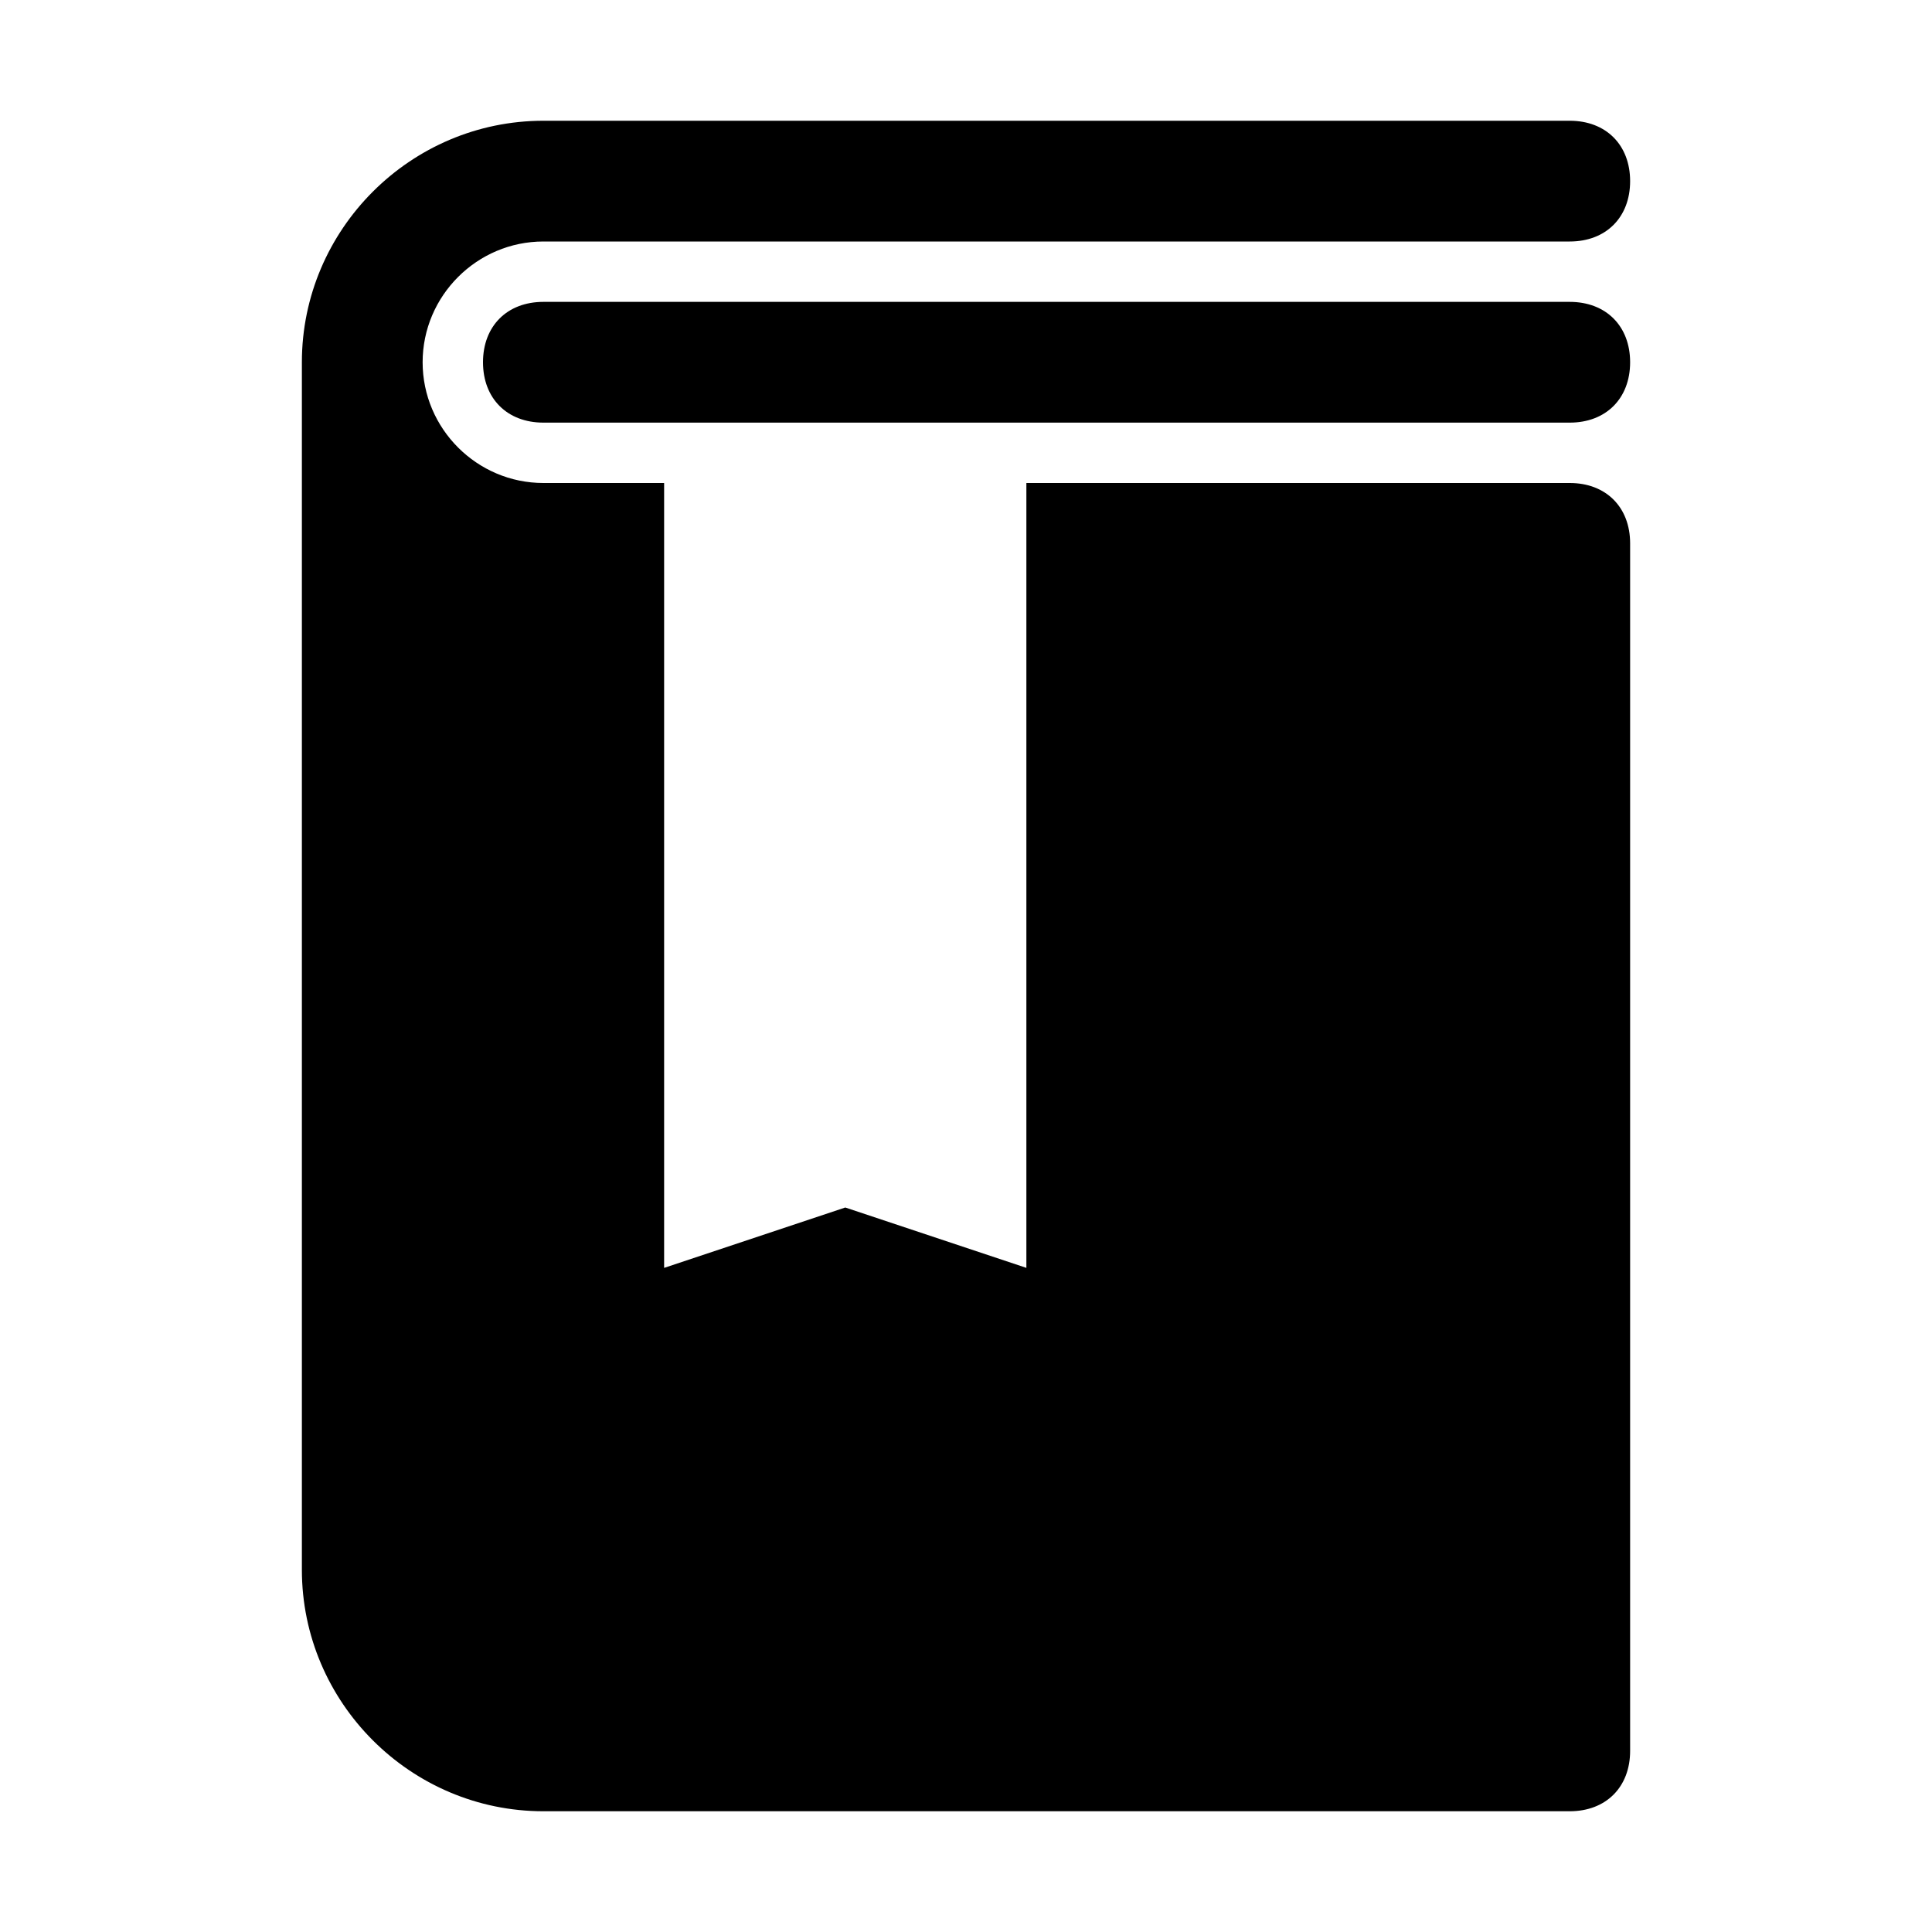
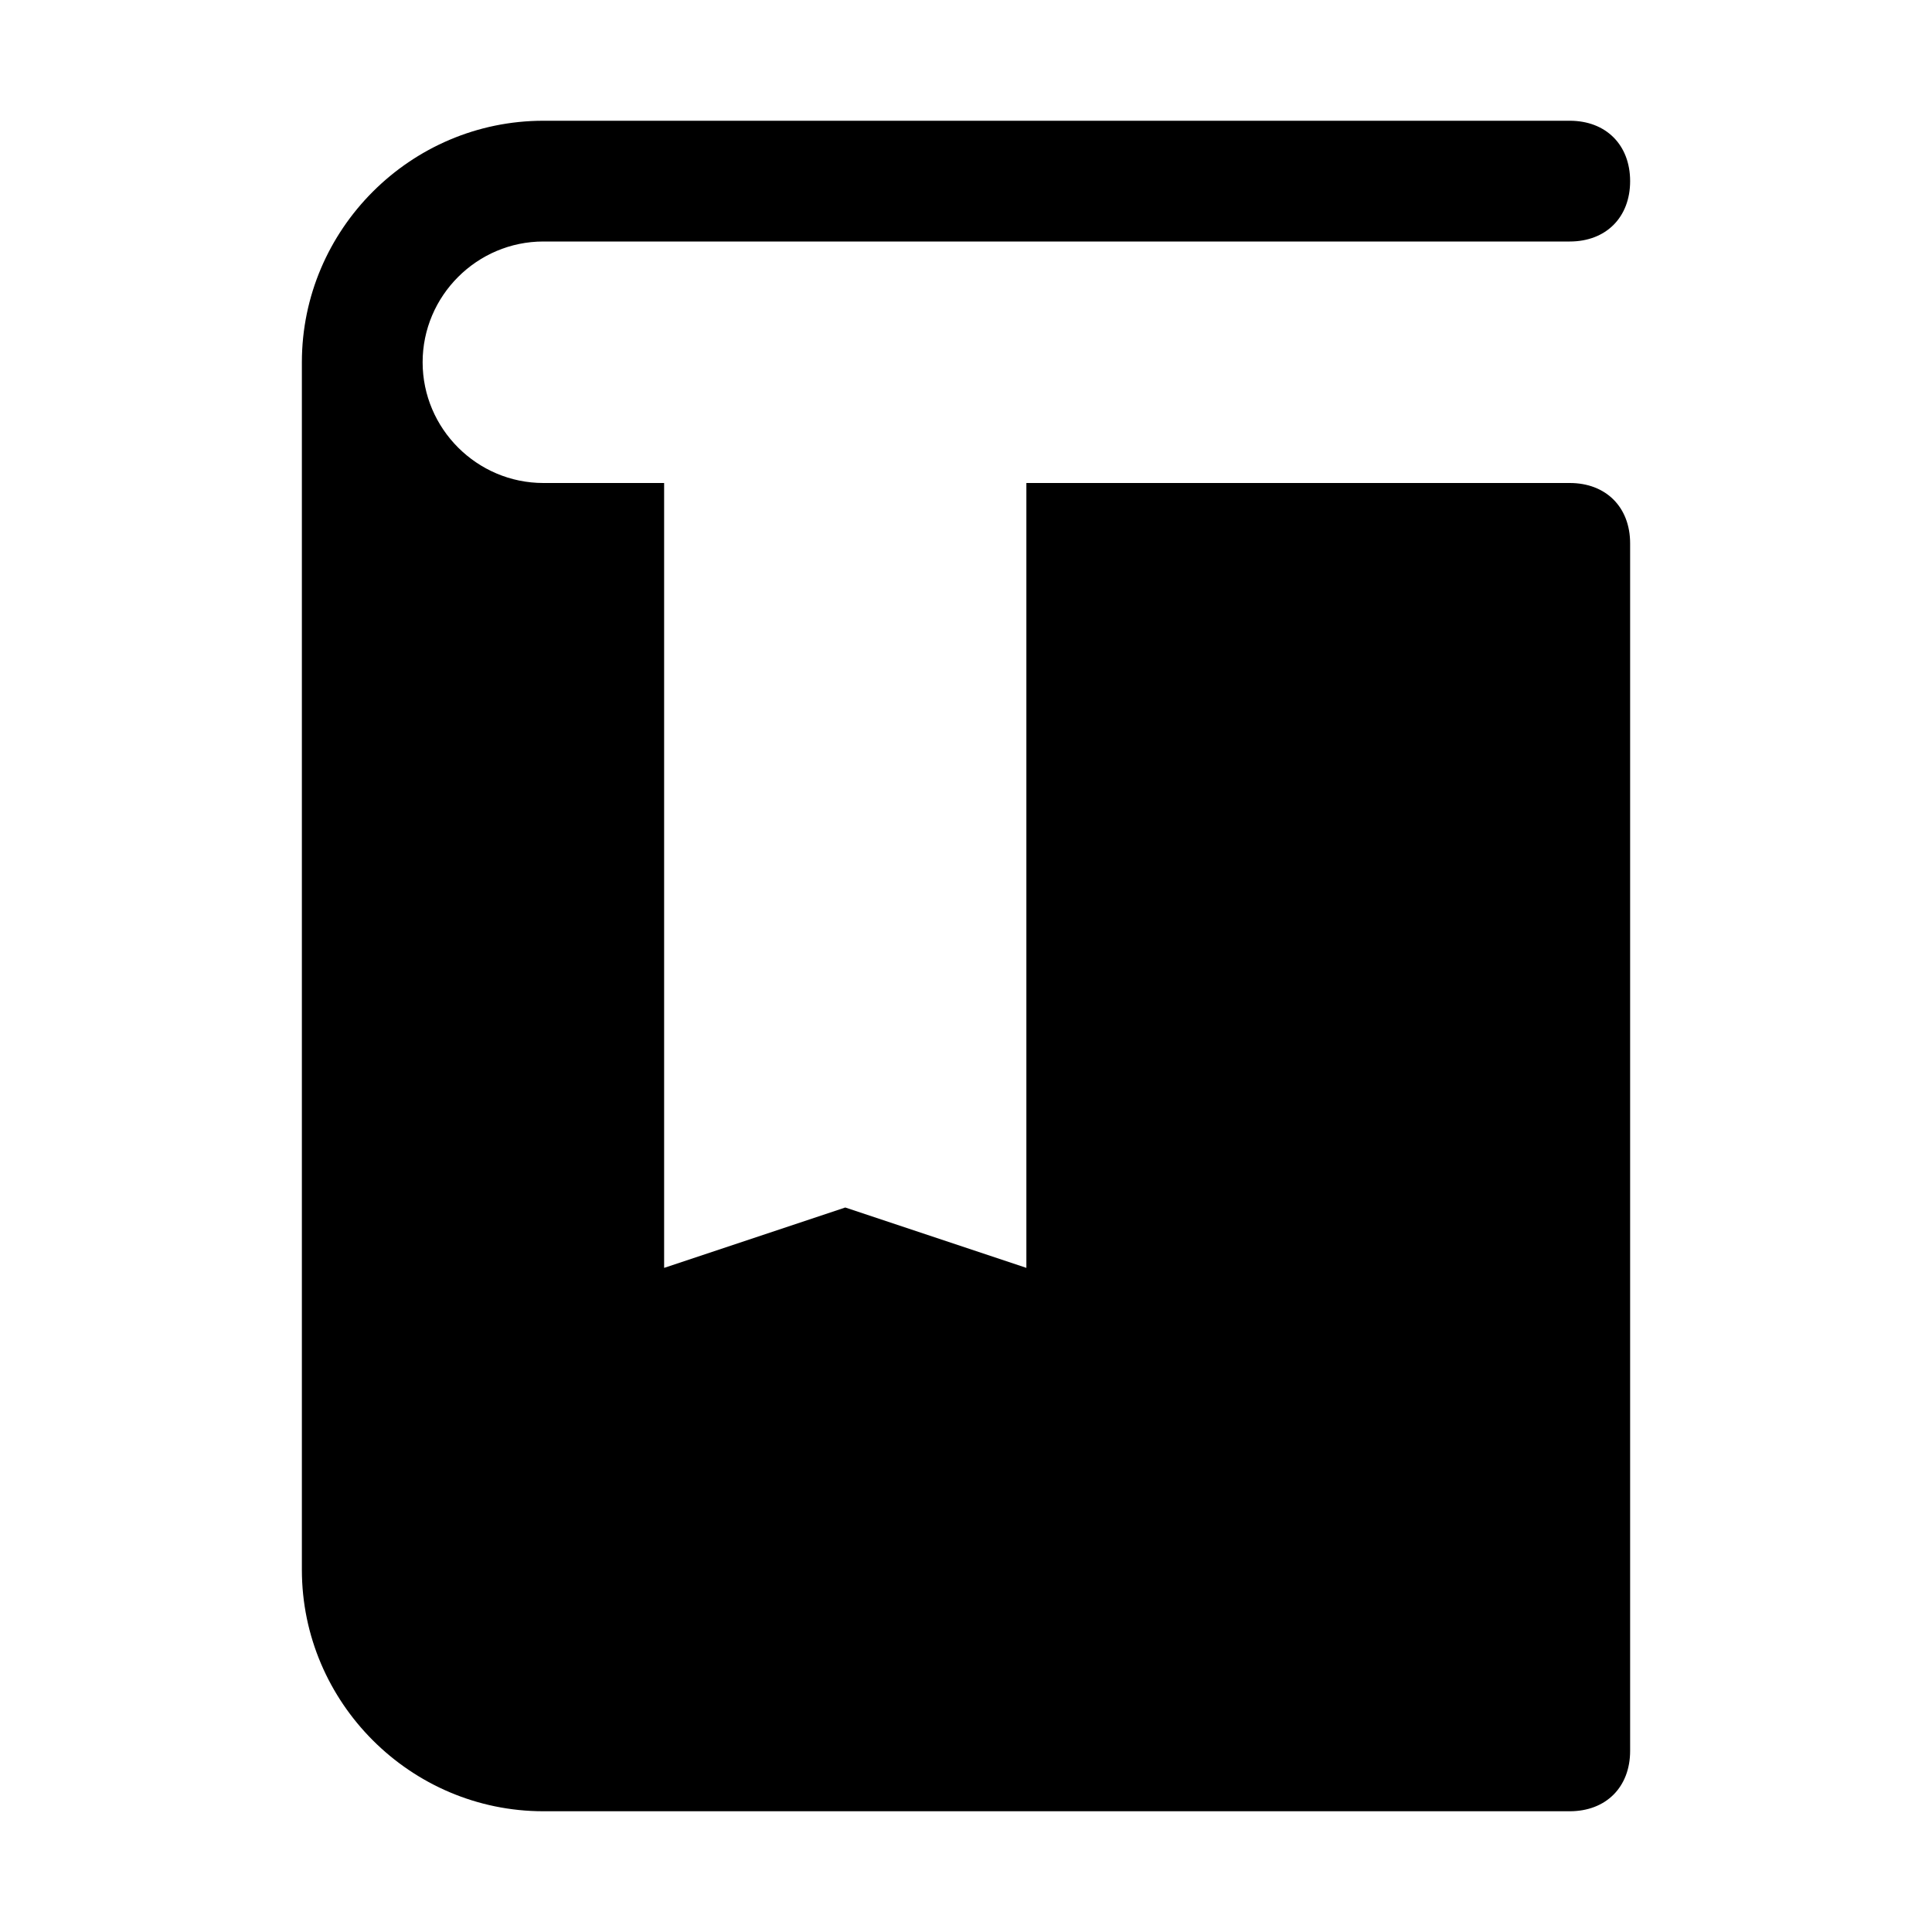
<svg xmlns="http://www.w3.org/2000/svg" height="800px" width="800px" version="1.1" id="Icons" viewBox="0 0 32 32" xml:space="preserve">
  <style type="text/css"> .st0{fill:#FFFFFF;} </style>
  <g>
    <g>
-       <path d="M26,7H9C8.4,7,8,6.6,8,6s0.4-1,1-1h17c0.6,0,1,0.4,1,1S26.6,7,26,7z" />
-     </g>
+       </g>
    <path d="M26,8h-9v13l-3-1l-3,1V8H9C7.9,8,7,7.1,7,6s0.9-2,2-2h17c0.6,0,1-0.4,1-1s-0.4-1-1-1H9C6.8,2,5,3.8,5,6v20c0,2.2,1.8,4,4,4 h17c0.6,0,1-0.4,1-1V9C27,8.4,26.6,8,26,8z" />
  </g>
</svg>